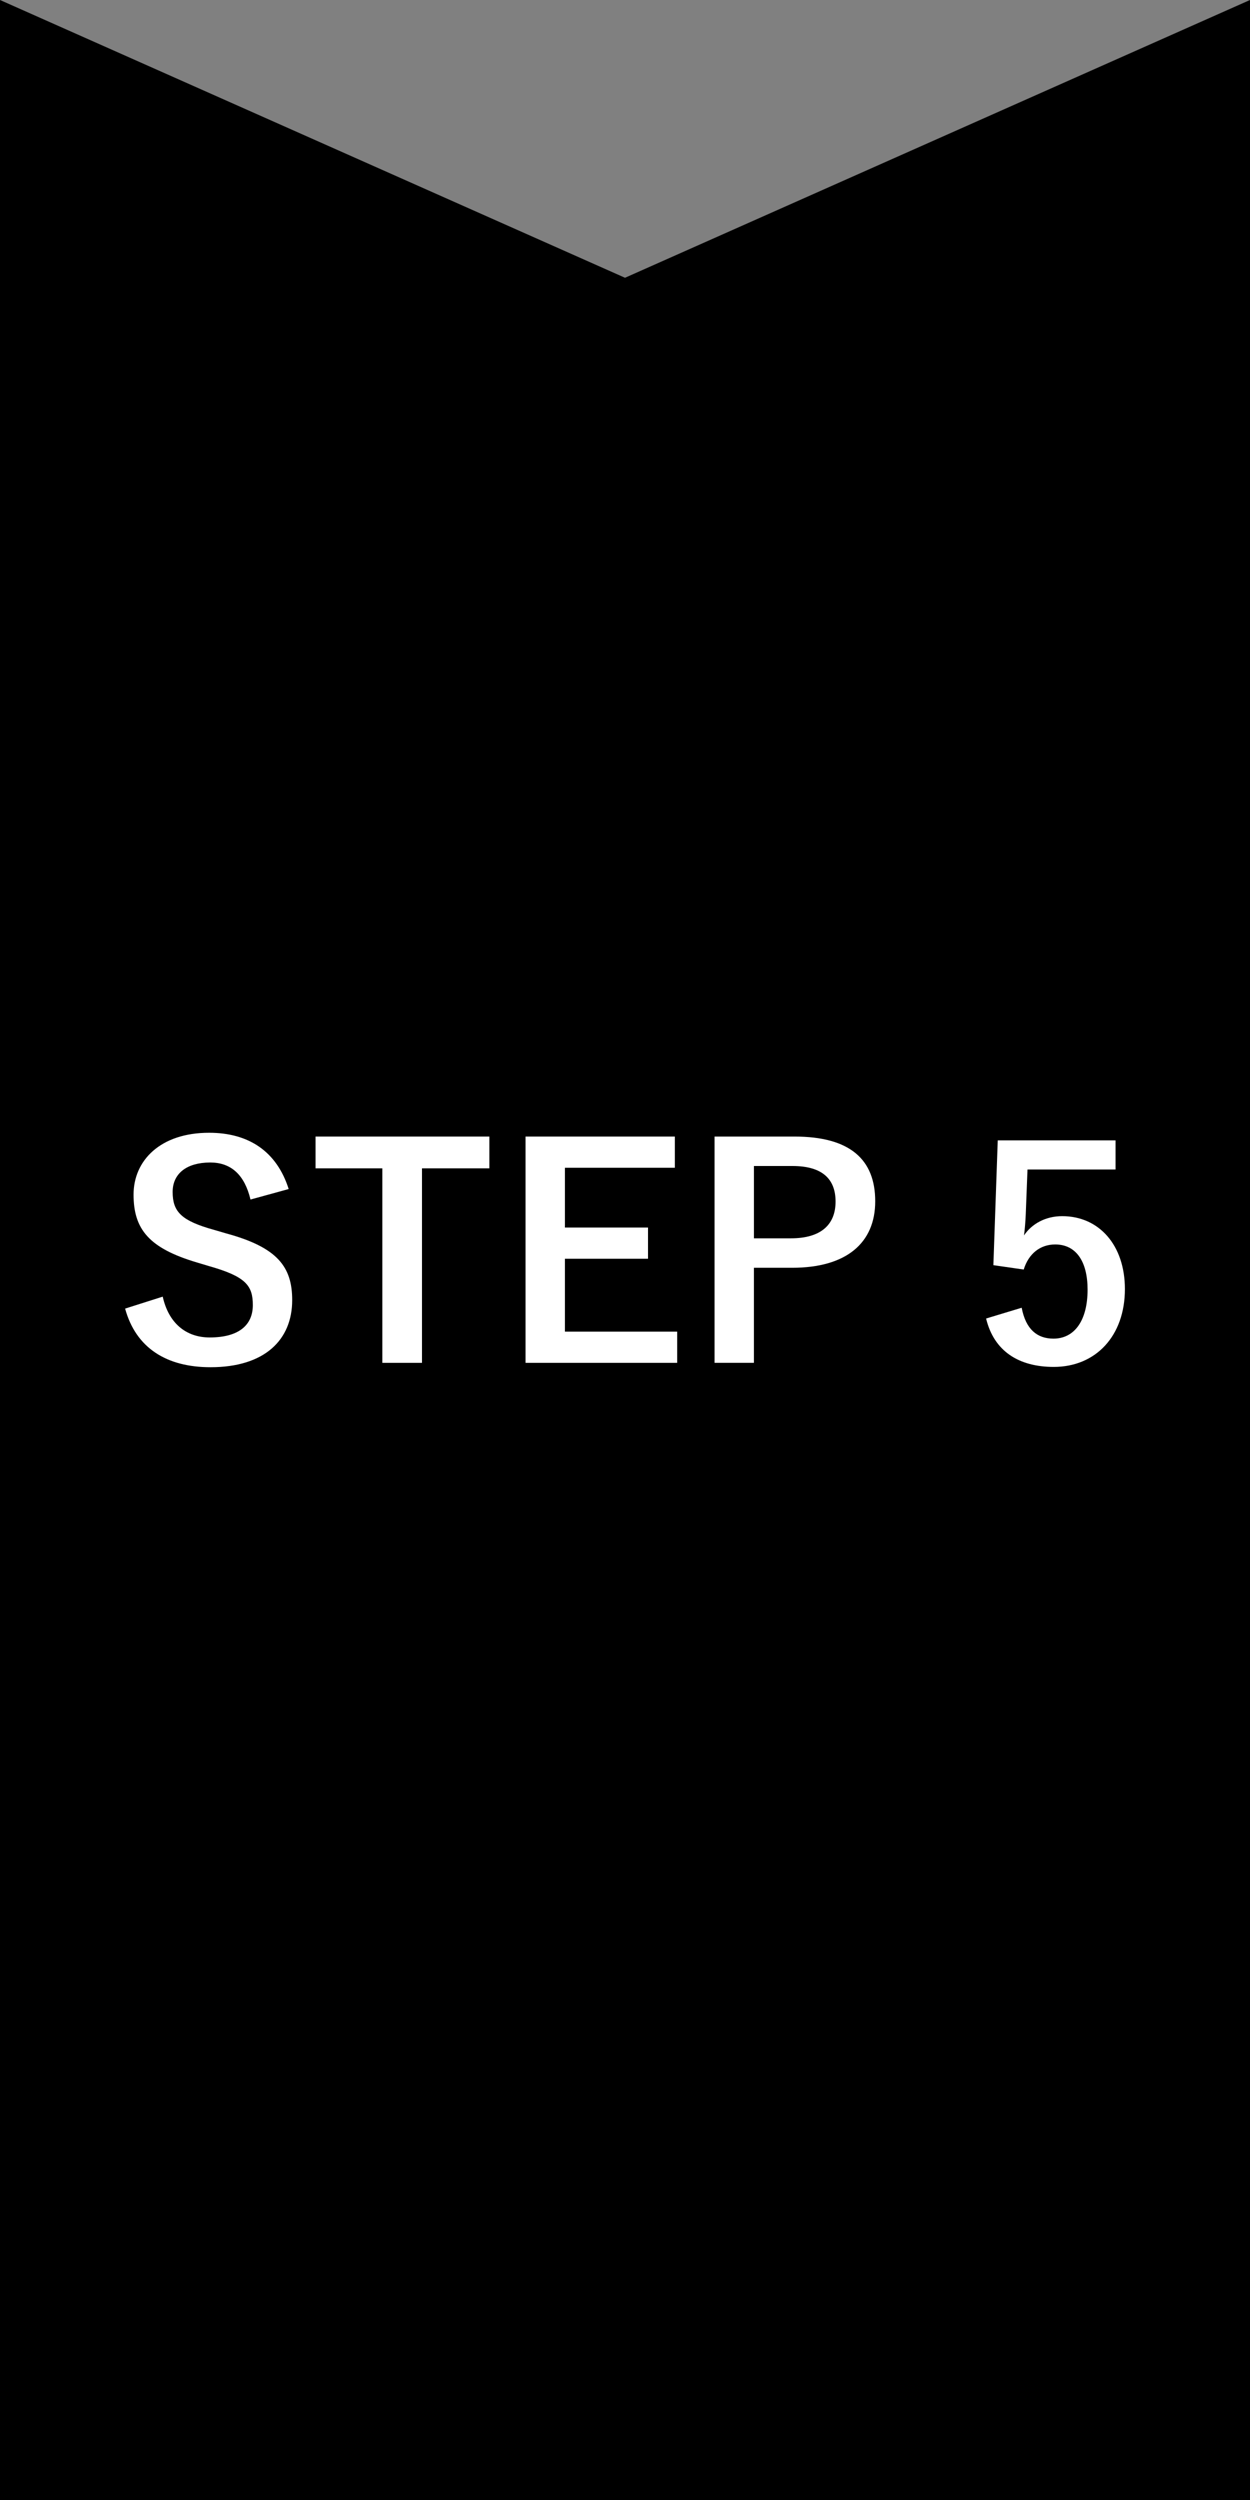
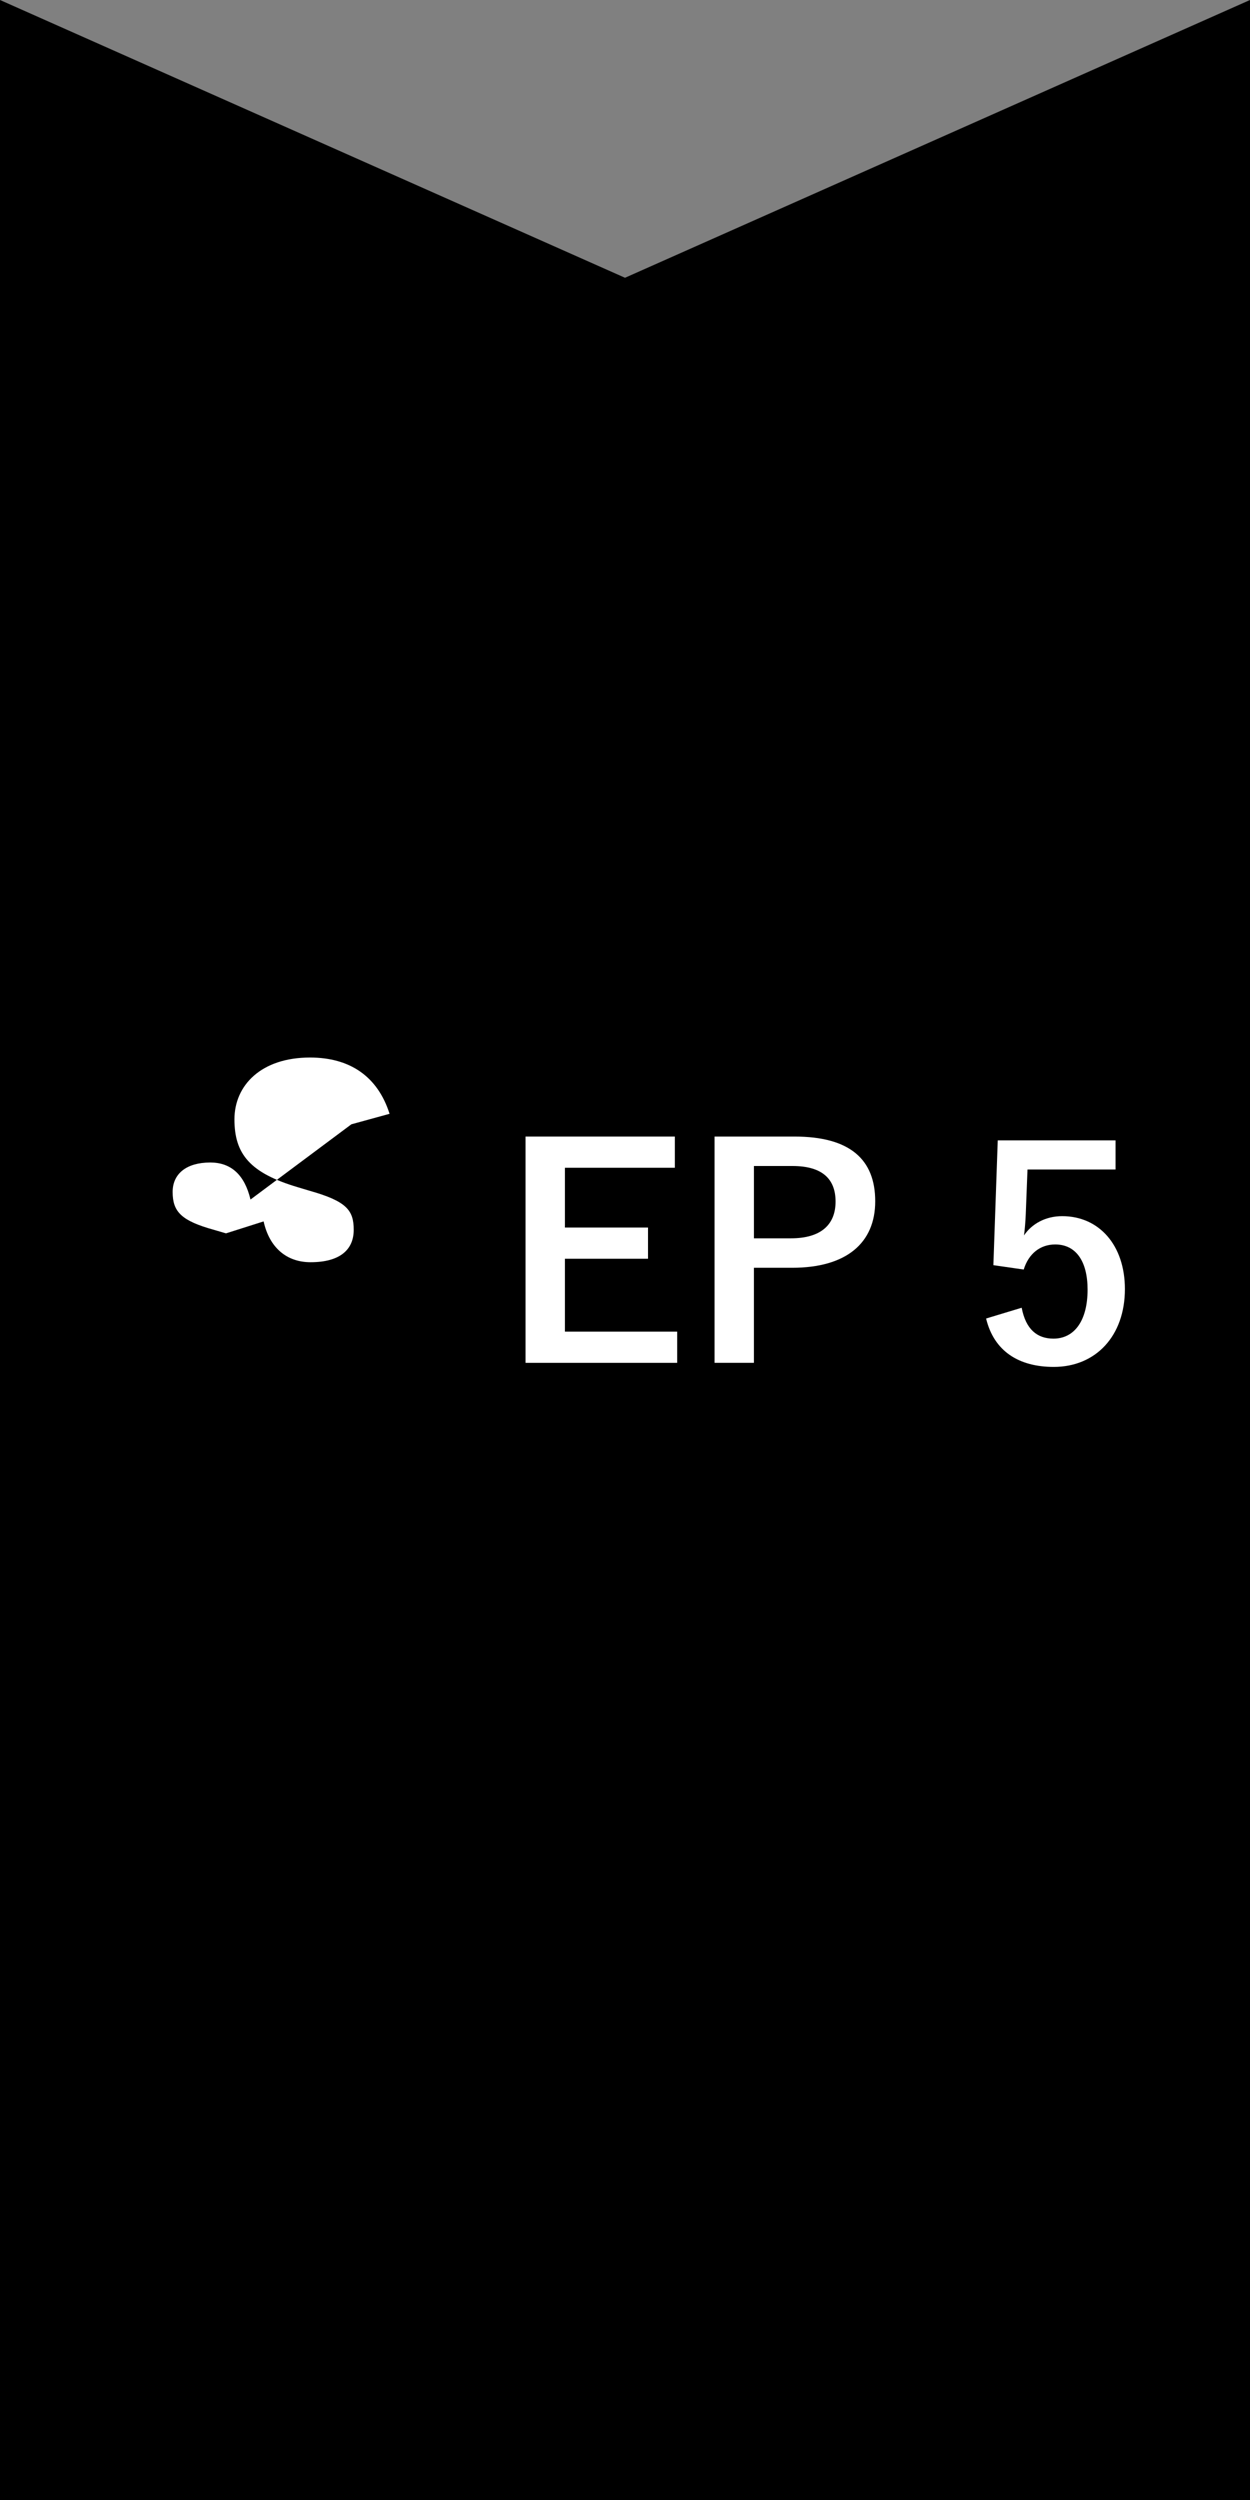
<svg xmlns="http://www.w3.org/2000/svg" id="_レイヤー_2" data-name="レイヤー 2" viewBox="0 0 90 180">
  <rect x="0" y="0" width="90" height="180" fill="#808080" stroke="none" />
  <defs>
    <style>
      .cls-1 {
        fill: #000;
      }

      .cls-1, .cls-2 {
        stroke-width: 0px;
      }

      .cls-2 {
        fill: #fff;
      }
    </style>
  </defs>
  <g id="contact">
    <g>
      <polygon class="cls-1" points="90 180 45 180 0 180 0 90 0 0 45 20 90 0 90 90 90 180" />
      <g>
-         <path class="cls-2" d="M18.036,86.367c-.42-1.764-1.386-2.667-2.897-2.667-1.722,0-2.709.819-2.709,2.121,0,1.428.63,2.078,2.981,2.729l.861.252c3.716,1.008,4.766,2.415,4.766,4.808,0,2.855-1.974,4.83-5.879,4.83-3.17,0-5.375-1.387-6.151-4.221l2.708-.861c.42,1.891,1.659,2.939,3.381,2.939,2.142,0,3.107-.924,3.107-2.33s-.504-2.058-3.171-2.813l-.84-.252c-3.464-1.028-4.577-2.394-4.577-4.892,0-2.457,1.932-4.451,5.438-4.451,2.855,0,4.871,1.344,5.731,4.052l-2.75.756Z" />
-         <path class="cls-2" d="M35.234,84.12h-4.851v14.005h-2.855v-14.005h-4.808v-2.288h12.514v2.288Z" />
+         <path class="cls-2" d="M18.036,86.367c-.42-1.764-1.386-2.667-2.897-2.667-1.722,0-2.709.819-2.709,2.121,0,1.428.63,2.078,2.981,2.729l.861.252l2.708-.861c.42,1.891,1.659,2.939,3.381,2.939,2.142,0,3.107-.924,3.107-2.33s-.504-2.058-3.171-2.813l-.84-.252c-3.464-1.028-4.577-2.394-4.577-4.892,0-2.457,1.932-4.451,5.438-4.451,2.855,0,4.871,1.344,5.731,4.052l-2.75.756Z" />
        <path class="cls-2" d="M48.589,84.079h-7.915v4.304h5.983v2.247h-5.983v5.248h8.083v2.247h-10.918v-16.293h10.75v2.247Z" />
        <path class="cls-2" d="M57.201,81.832c4.01,0,5.815,1.659,5.815,4.661s-2.078,4.787-5.983,4.787h-2.751v6.845h-2.834v-16.293h5.753ZM54.282,89.159h2.667c2.162,0,3.212-.986,3.212-2.645,0-1.617-.944-2.562-3.107-2.562h-2.771v5.207Z" />
        <path class="cls-2" d="M80.321,84.204h-6.341l-.126,3.234c-.021.482-.063,1.049-.126,1.512.566-.84,1.554-1.387,2.75-1.387,2.646,0,4.515,2.079,4.515,5.25,0,3.38-2.1,5.605-5.123,5.605-2.52,0-4.305-1.134-4.871-3.485l2.562-.776c.294,1.553,1.112,2.225,2.288,2.225,1.512,0,2.457-1.301,2.457-3.527,0-2.078-.861-3.254-2.331-3.254-1.07,0-1.91.65-2.268,1.806l-2.184-.315.315-8.986h8.482v2.1Z" />
      </g>
    </g>
  </g>
</svg>